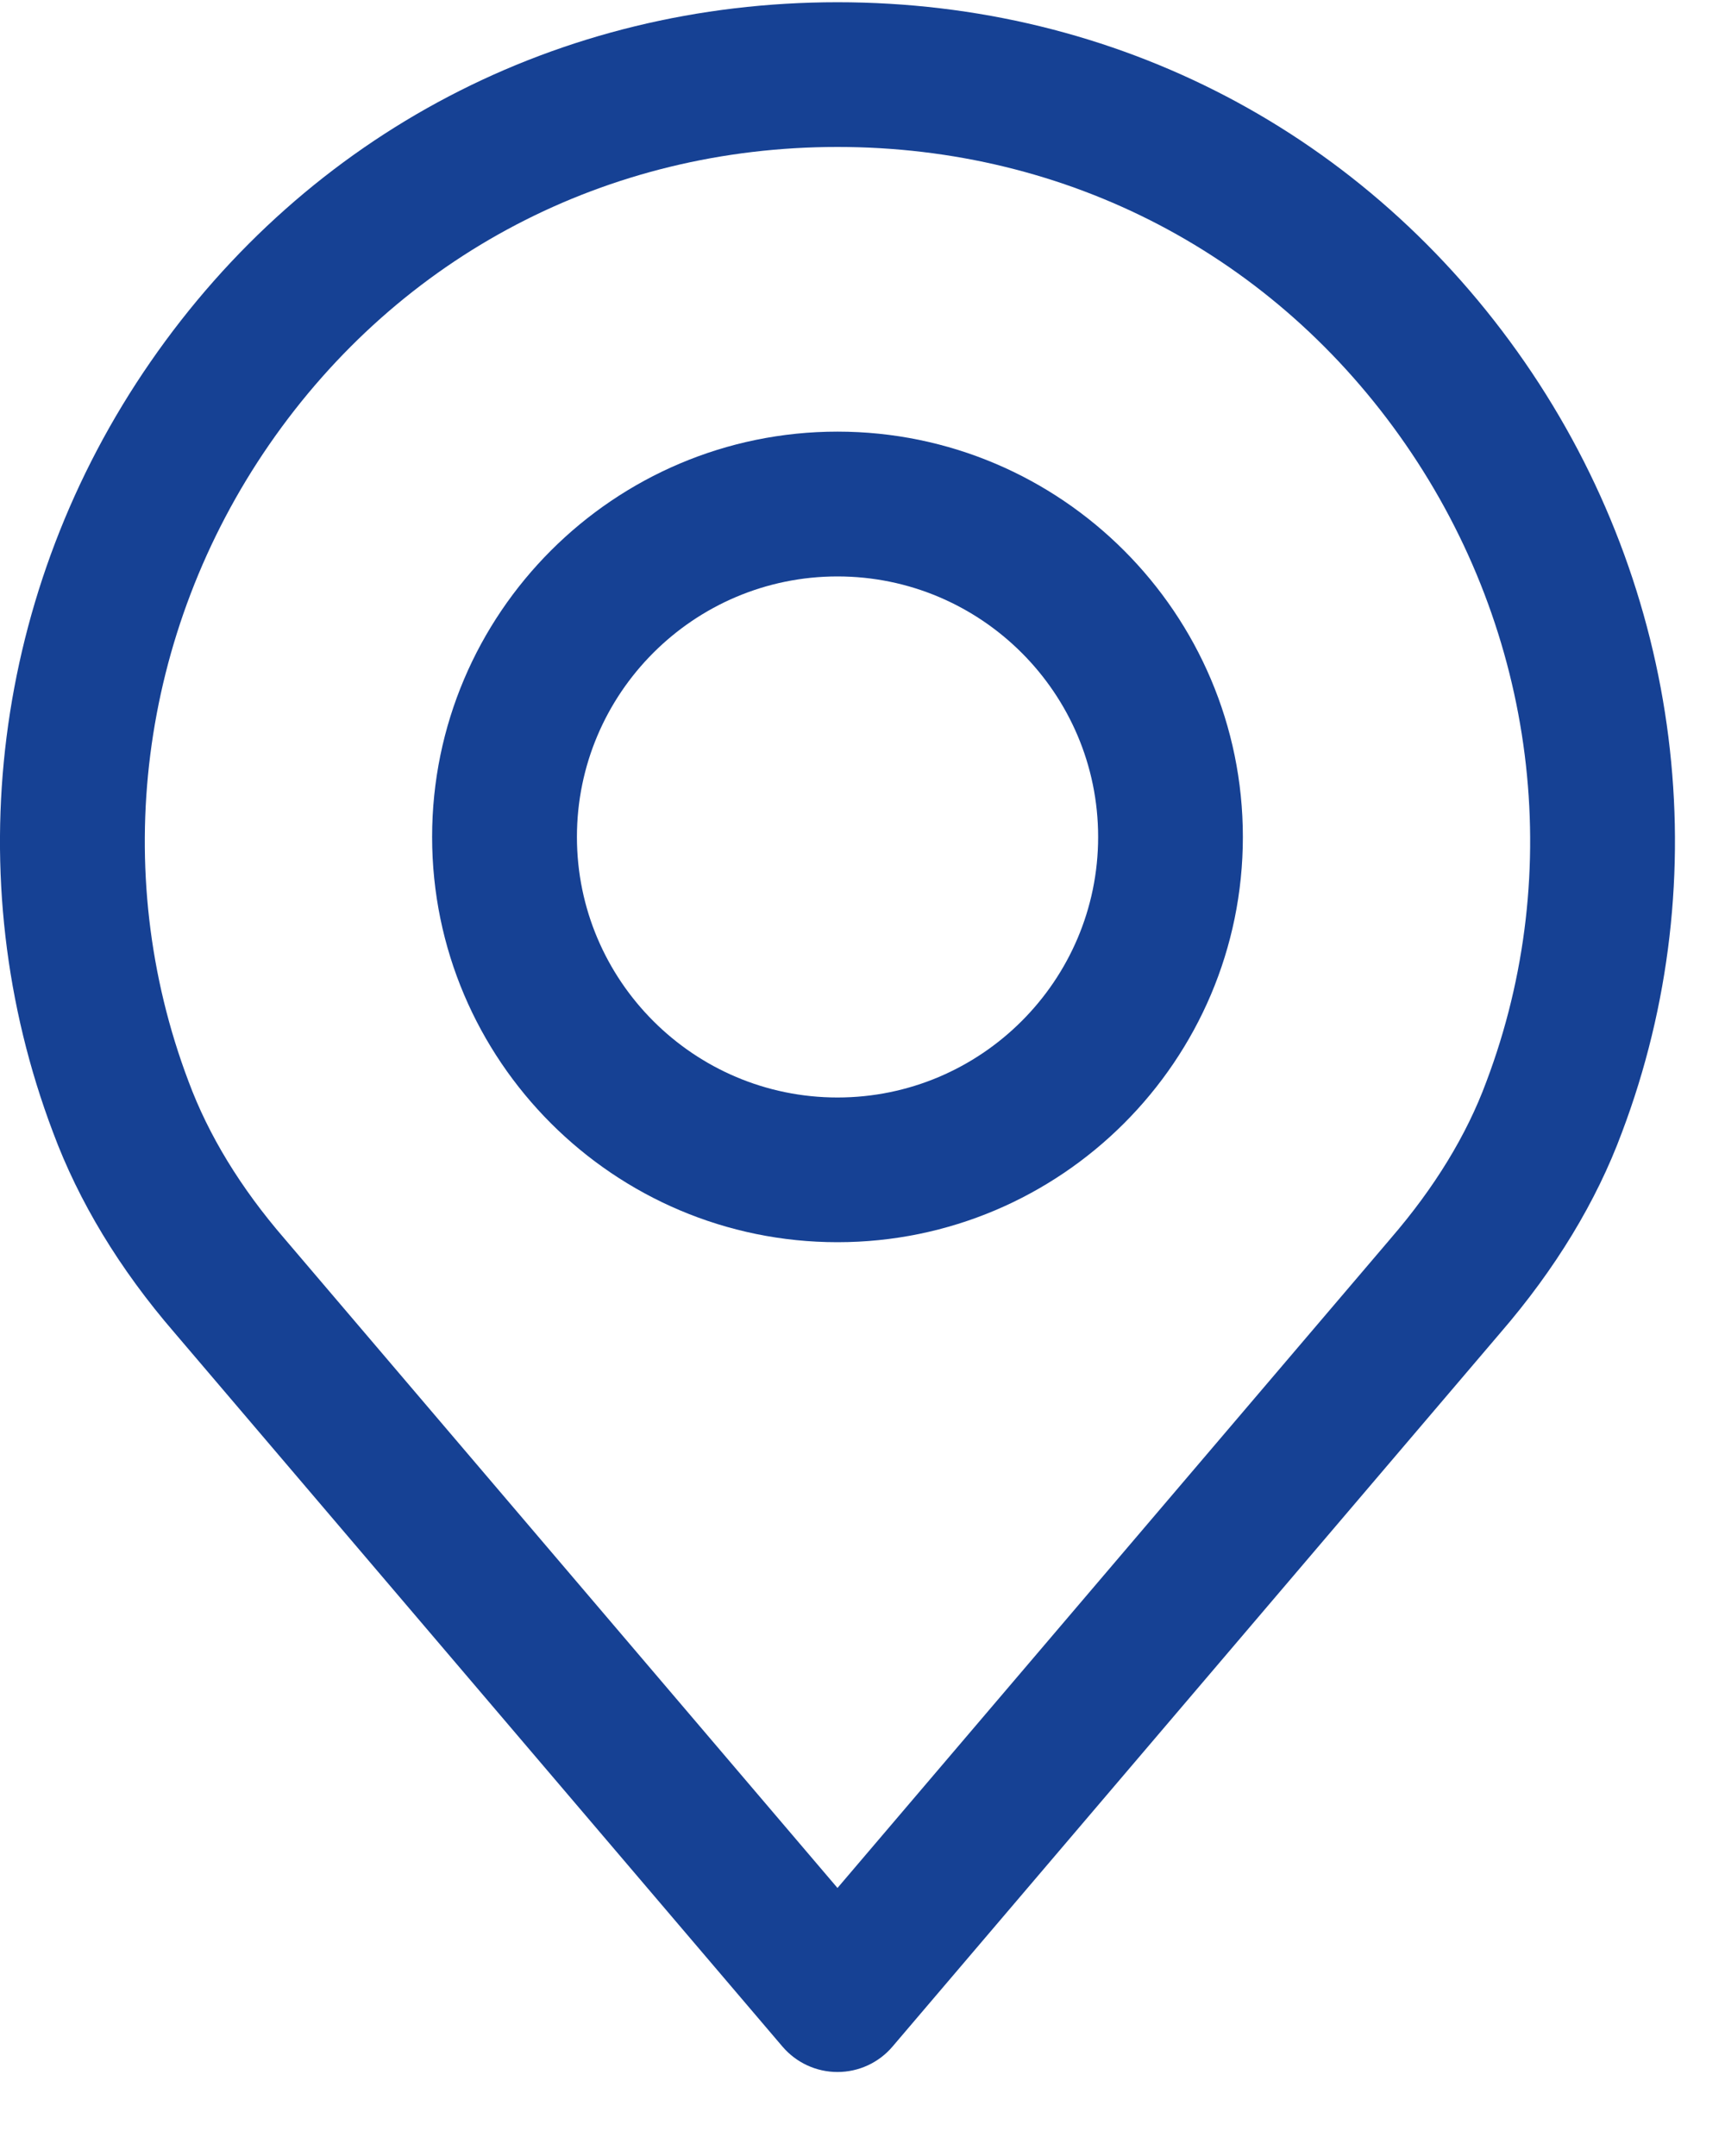
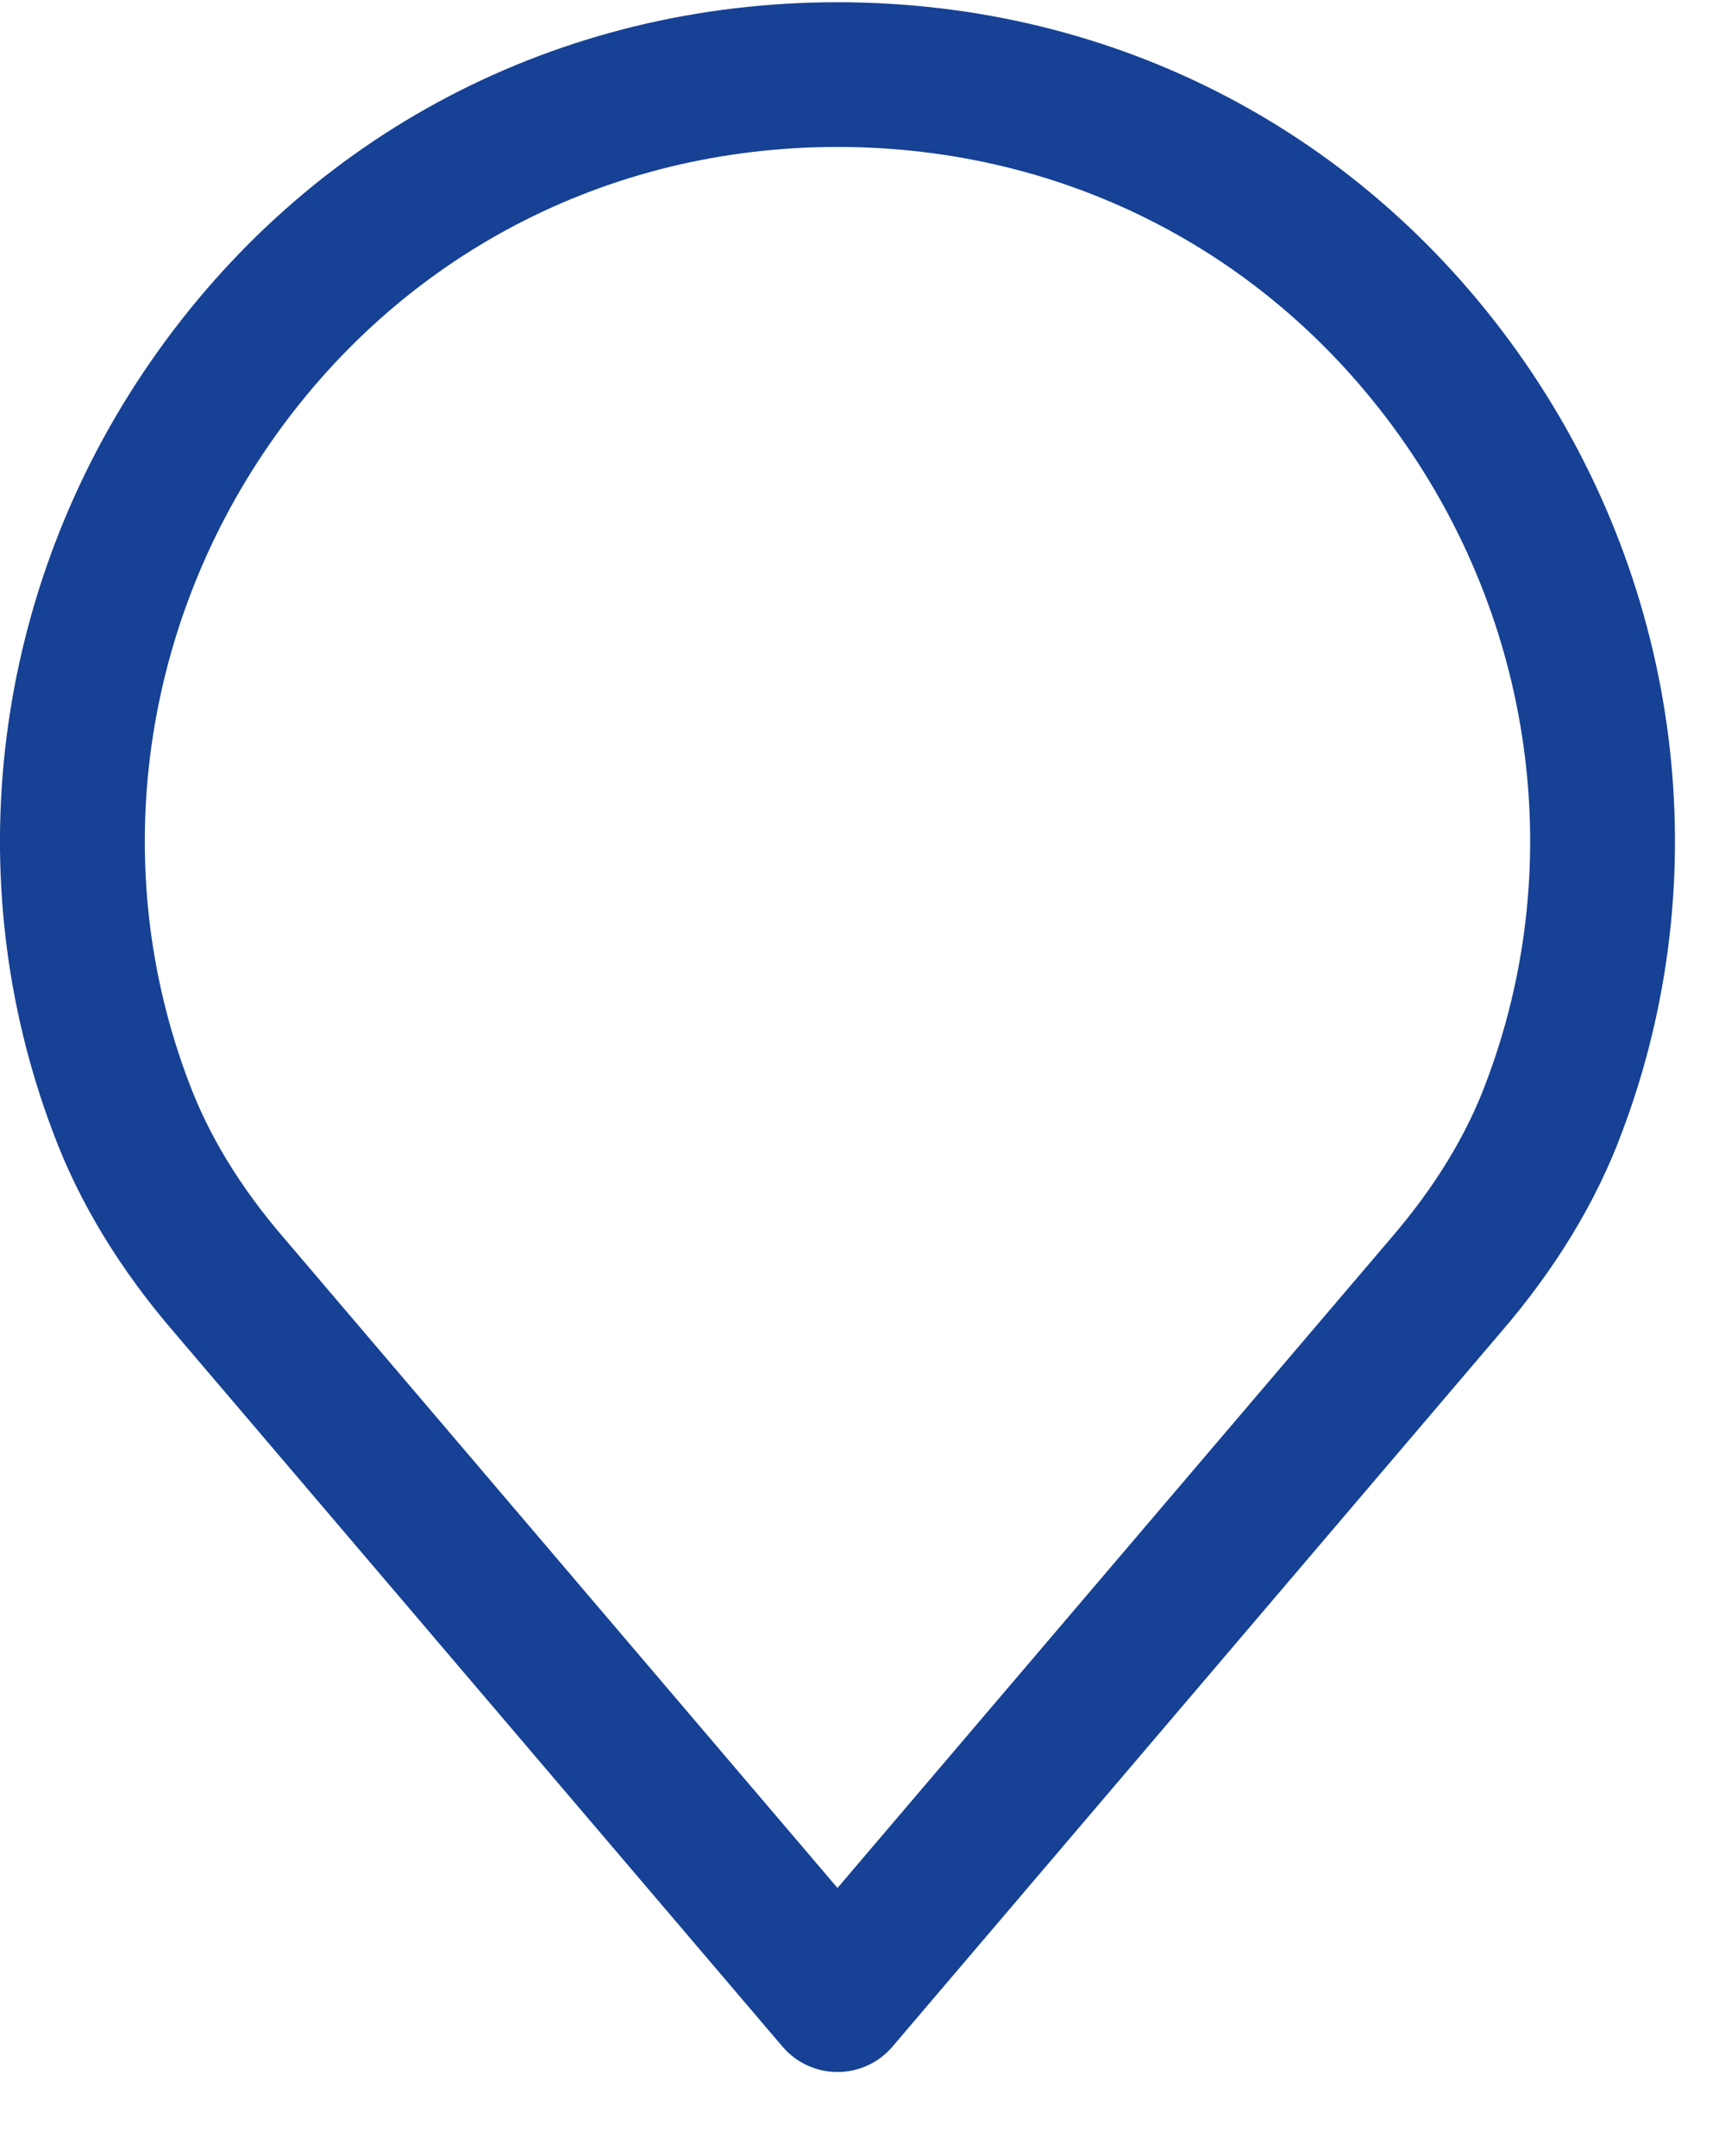
<svg xmlns="http://www.w3.org/2000/svg" width="20" height="25" viewBox="0 0 20 25" fill="none">
  <path d="M17.678 4.199C15.845 1.547 12.941 0.026 9.71 0.026C6.48 0.026 3.575 1.547 1.743 4.199C-0.081 6.837 -0.502 10.177 0.614 13.128C0.913 13.934 1.387 14.717 2.021 15.451L9.071 23.73C9.231 23.918 9.464 24.026 9.71 24.026C9.956 24.026 10.19 23.918 10.349 23.73L17.397 15.453C18.034 14.715 18.508 13.933 18.804 13.134C19.922 10.177 19.501 6.837 17.678 4.199ZM17.232 12.546C17.004 13.163 16.631 13.773 16.125 14.359C16.124 14.361 16.122 14.362 16.121 14.364L9.71 21.892L3.295 14.359C2.789 13.773 2.417 13.163 2.186 12.54C1.263 10.1 1.614 7.338 3.123 5.153C4.638 2.961 7.039 1.704 9.71 1.704C12.382 1.704 14.782 2.961 16.297 5.153C17.807 7.338 18.157 10.1 17.232 12.546Z" fill="#164194" />
-   <path d="M9.71 5.005C7.119 5.005 5.01 7.113 5.01 9.705C5.01 12.296 7.119 14.404 9.71 14.404C12.302 14.404 14.41 12.296 14.41 9.705C14.41 7.114 12.302 5.005 9.71 5.005ZM9.71 12.726C8.044 12.726 6.689 11.37 6.689 9.705C6.689 8.039 8.044 6.684 9.71 6.684C11.376 6.684 12.732 8.039 12.732 9.705C12.732 11.37 11.376 12.726 9.71 12.726Z" fill="#164194" />
</svg>